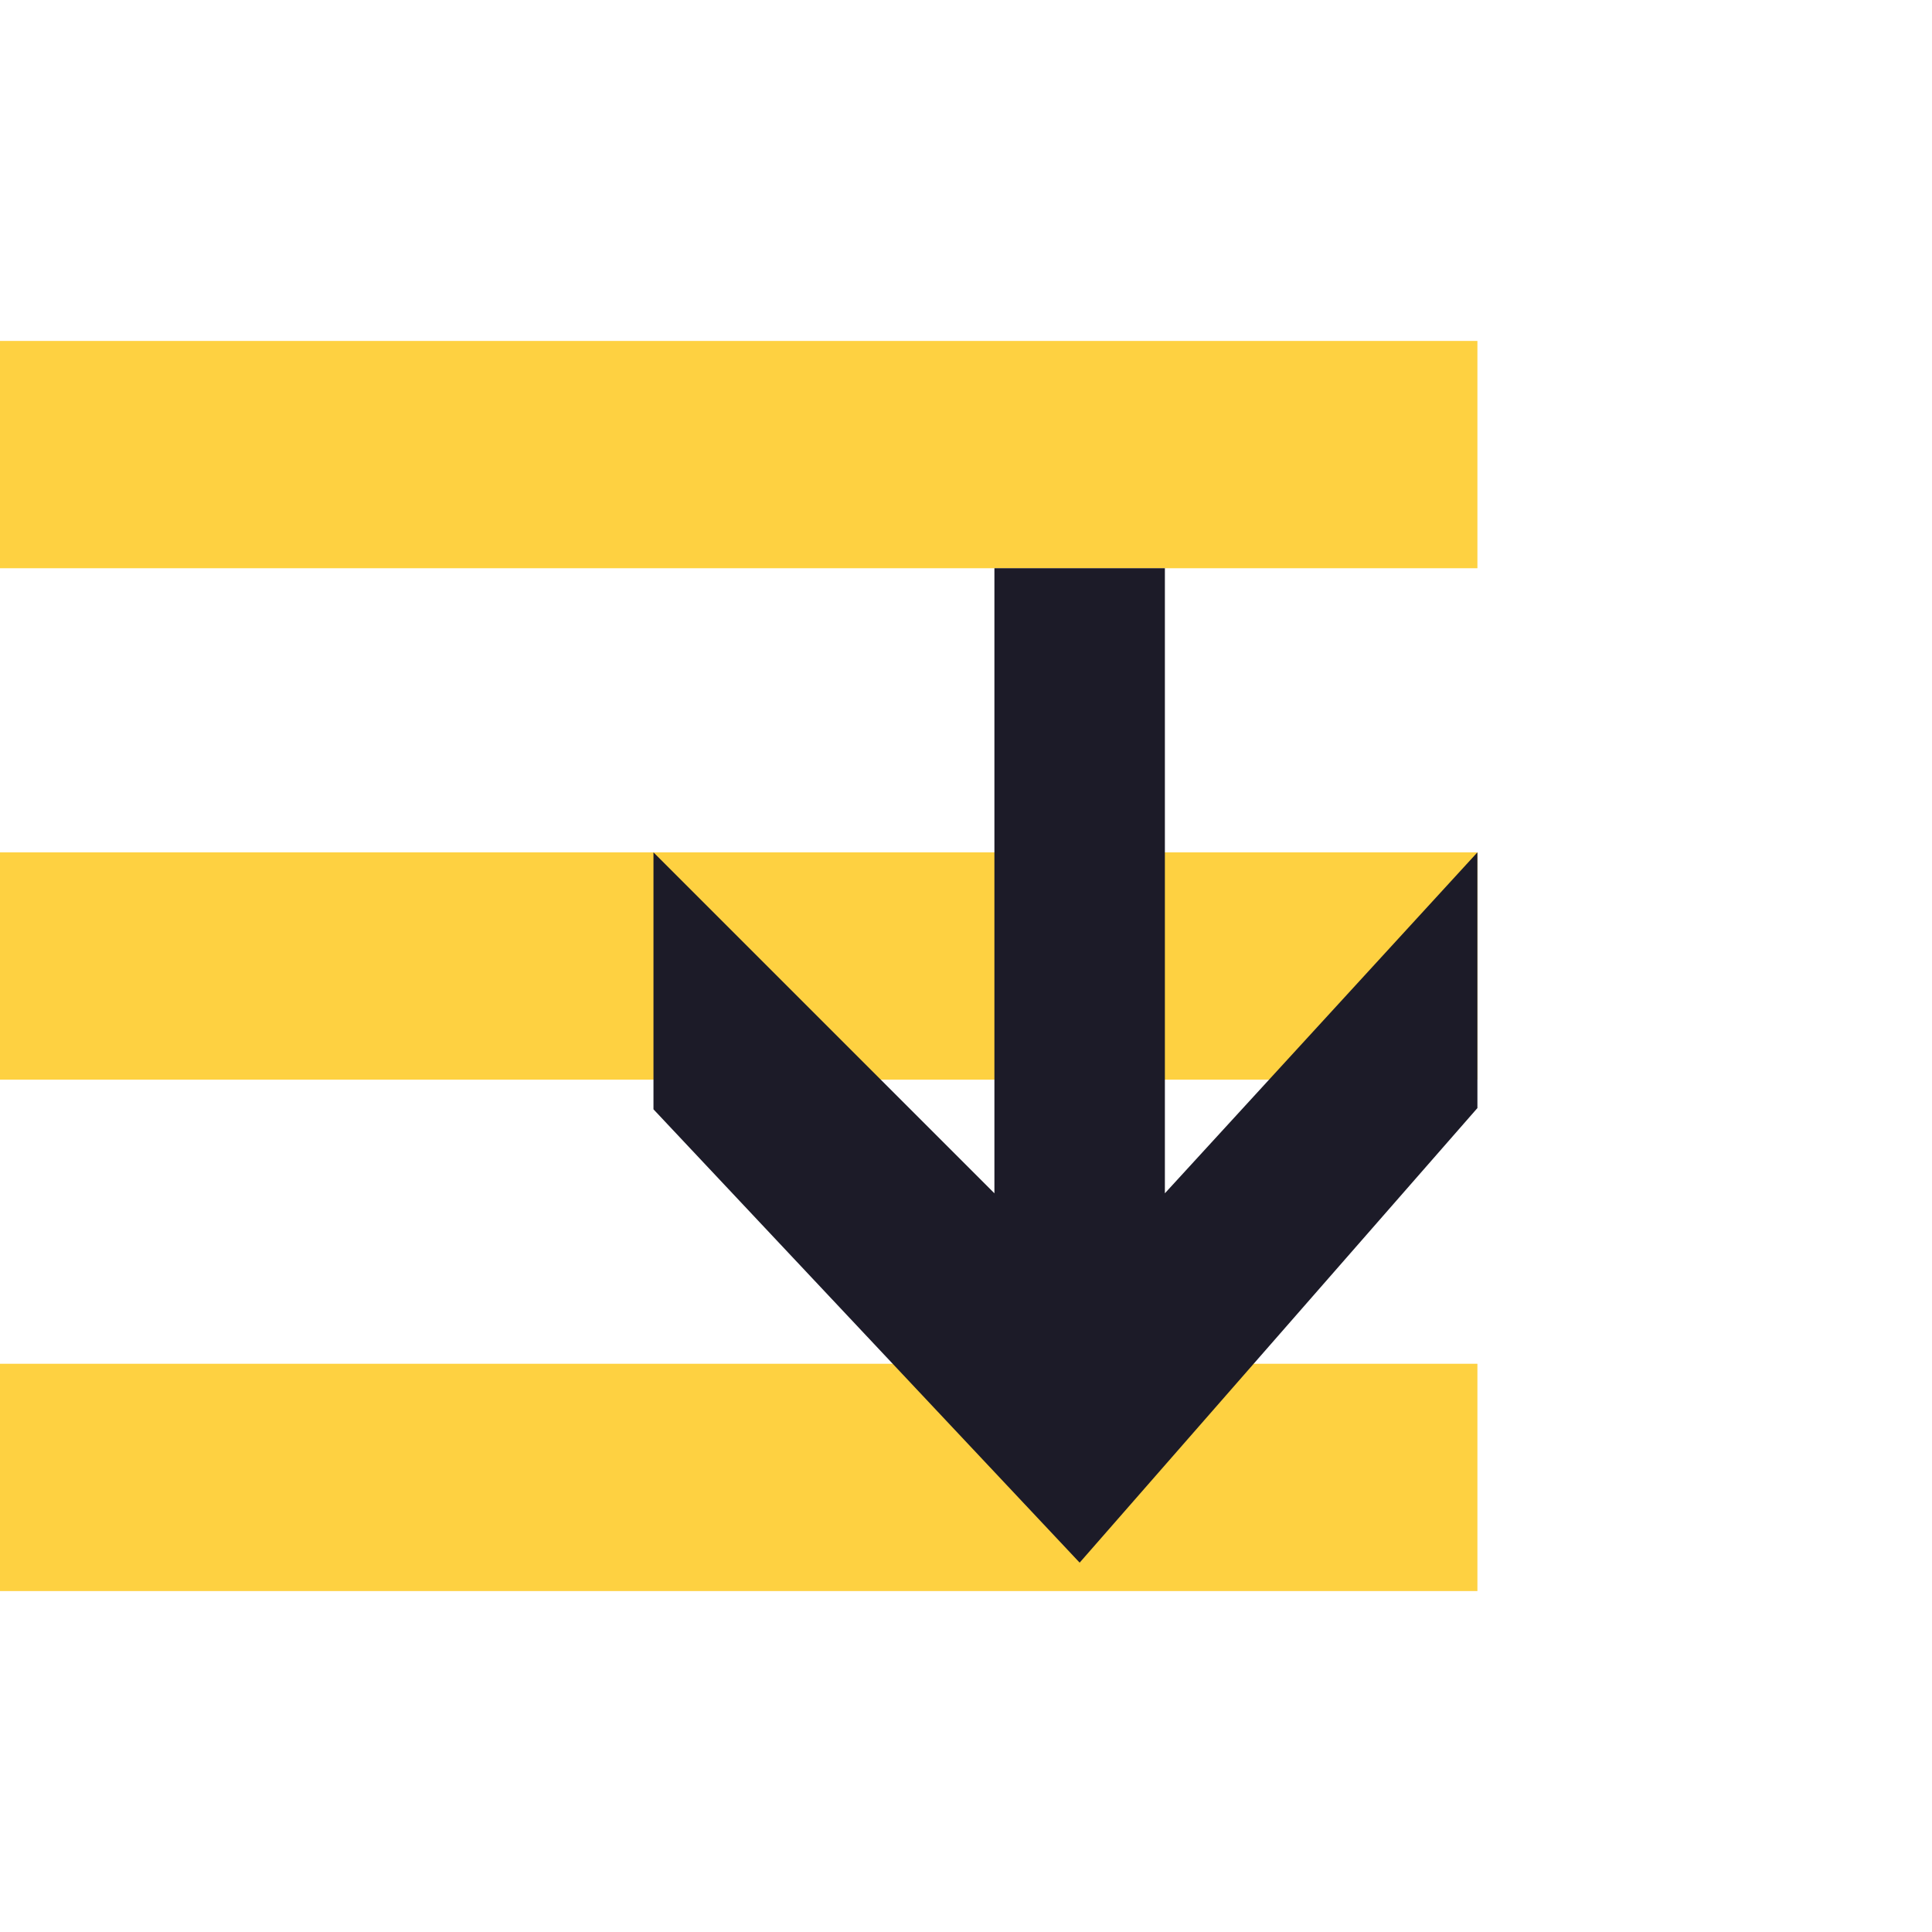
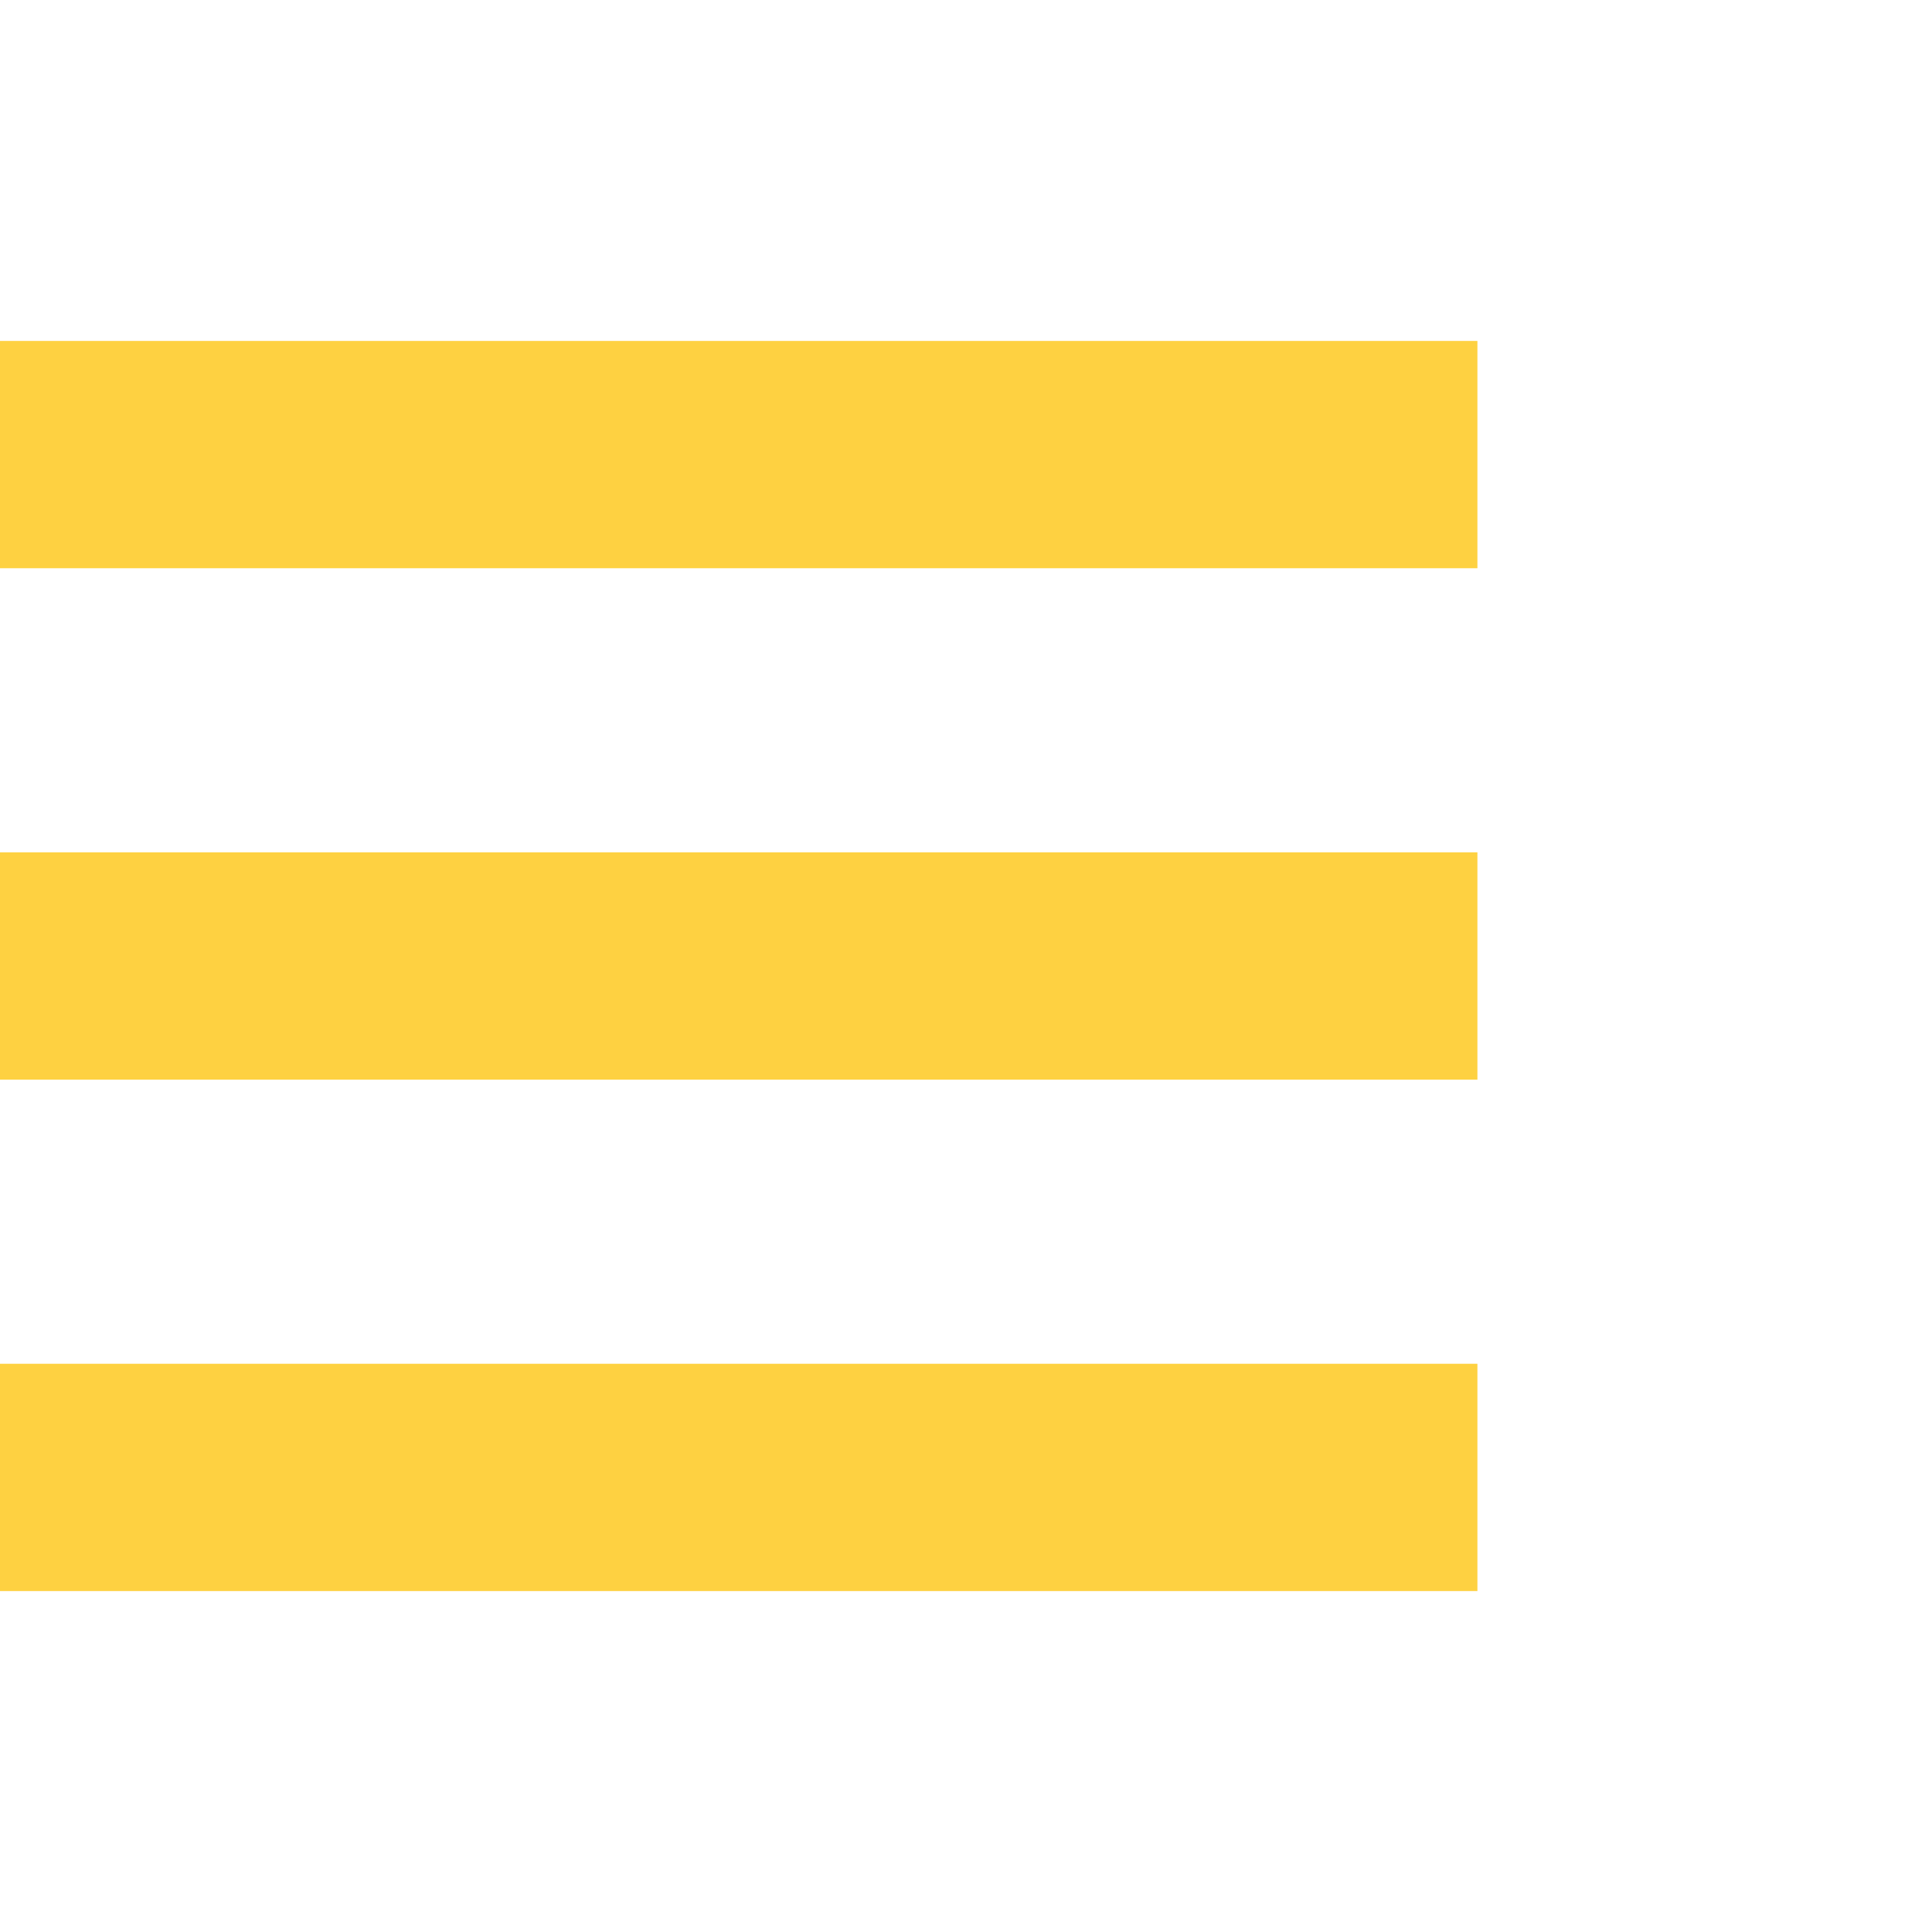
<svg xmlns="http://www.w3.org/2000/svg" width="68" height="68" viewBox="0 0 68 68" fill="none">
  <path fill-rule="evenodd" clip-rule="evenodd" d="M52 12H0V20H52V12ZM0 30H52V38H0V30ZM0 48H52V56H0V48Z" fill="#FED141" />
-   <path fill-rule="evenodd" clip-rule="evenodd" d="M52 39V30L41 42V20H35V42L23 30V39.044L38 55L52 39Z" fill="#1C1B28" />
</svg>